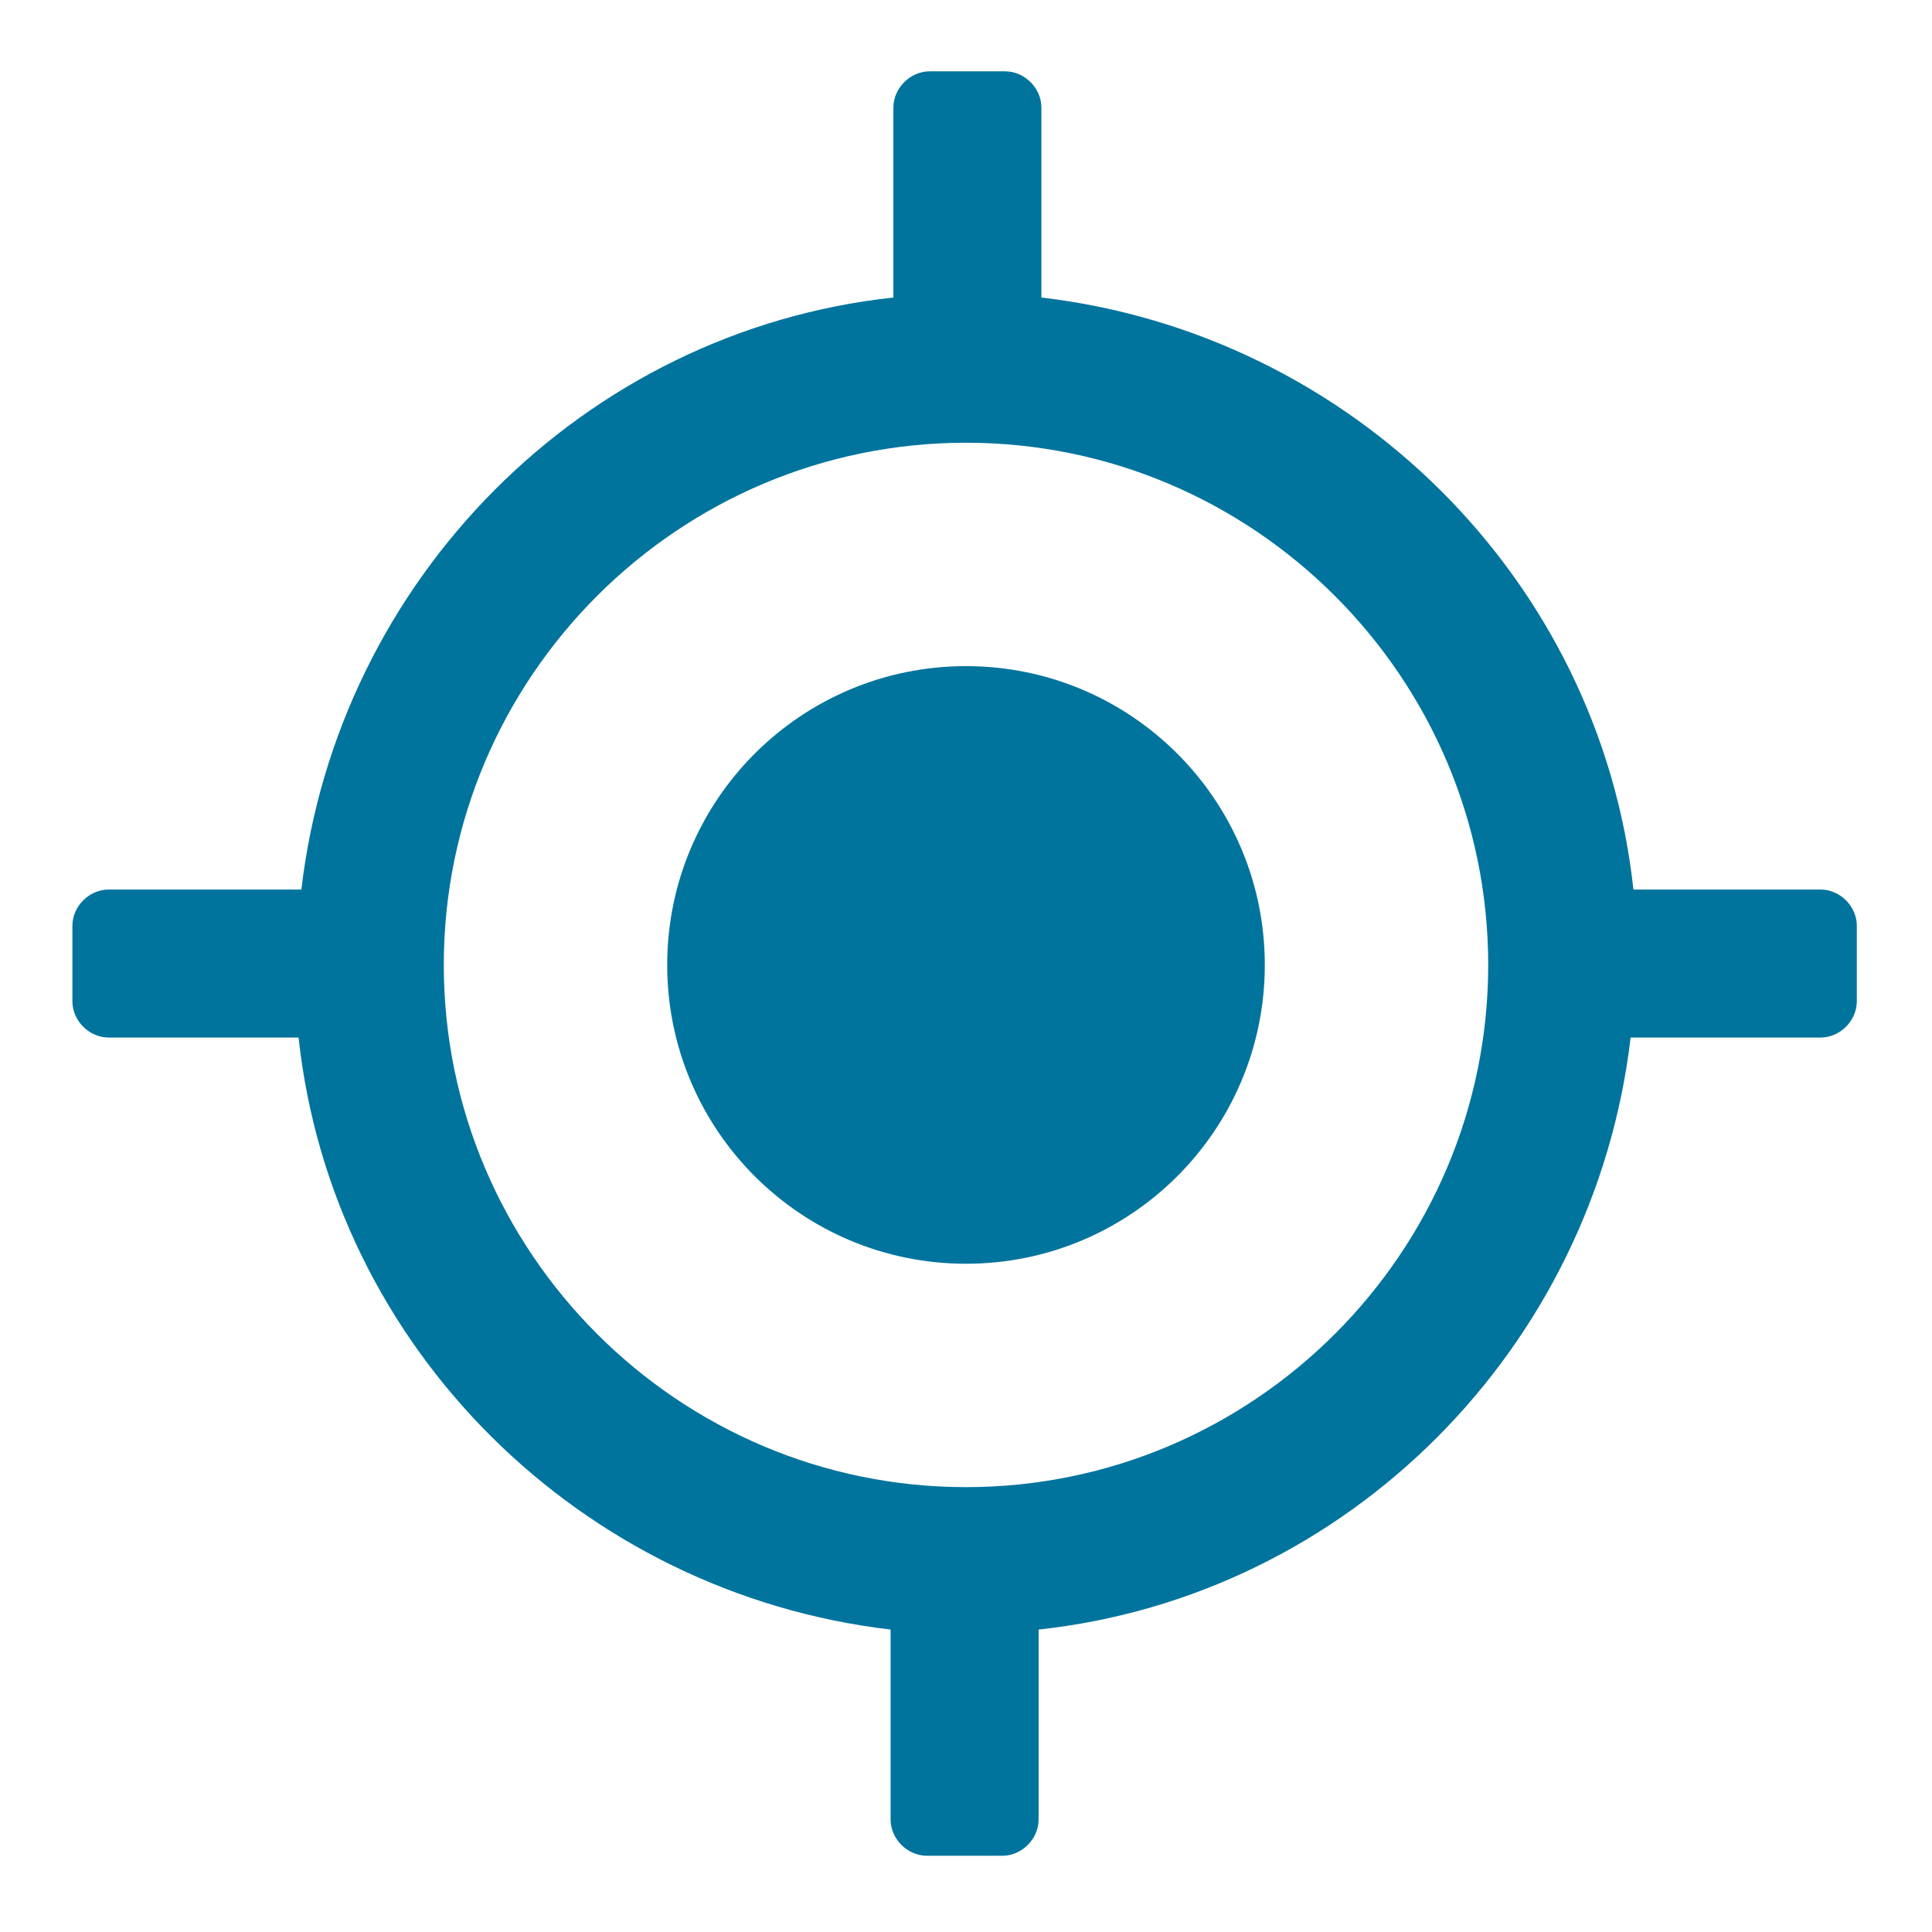
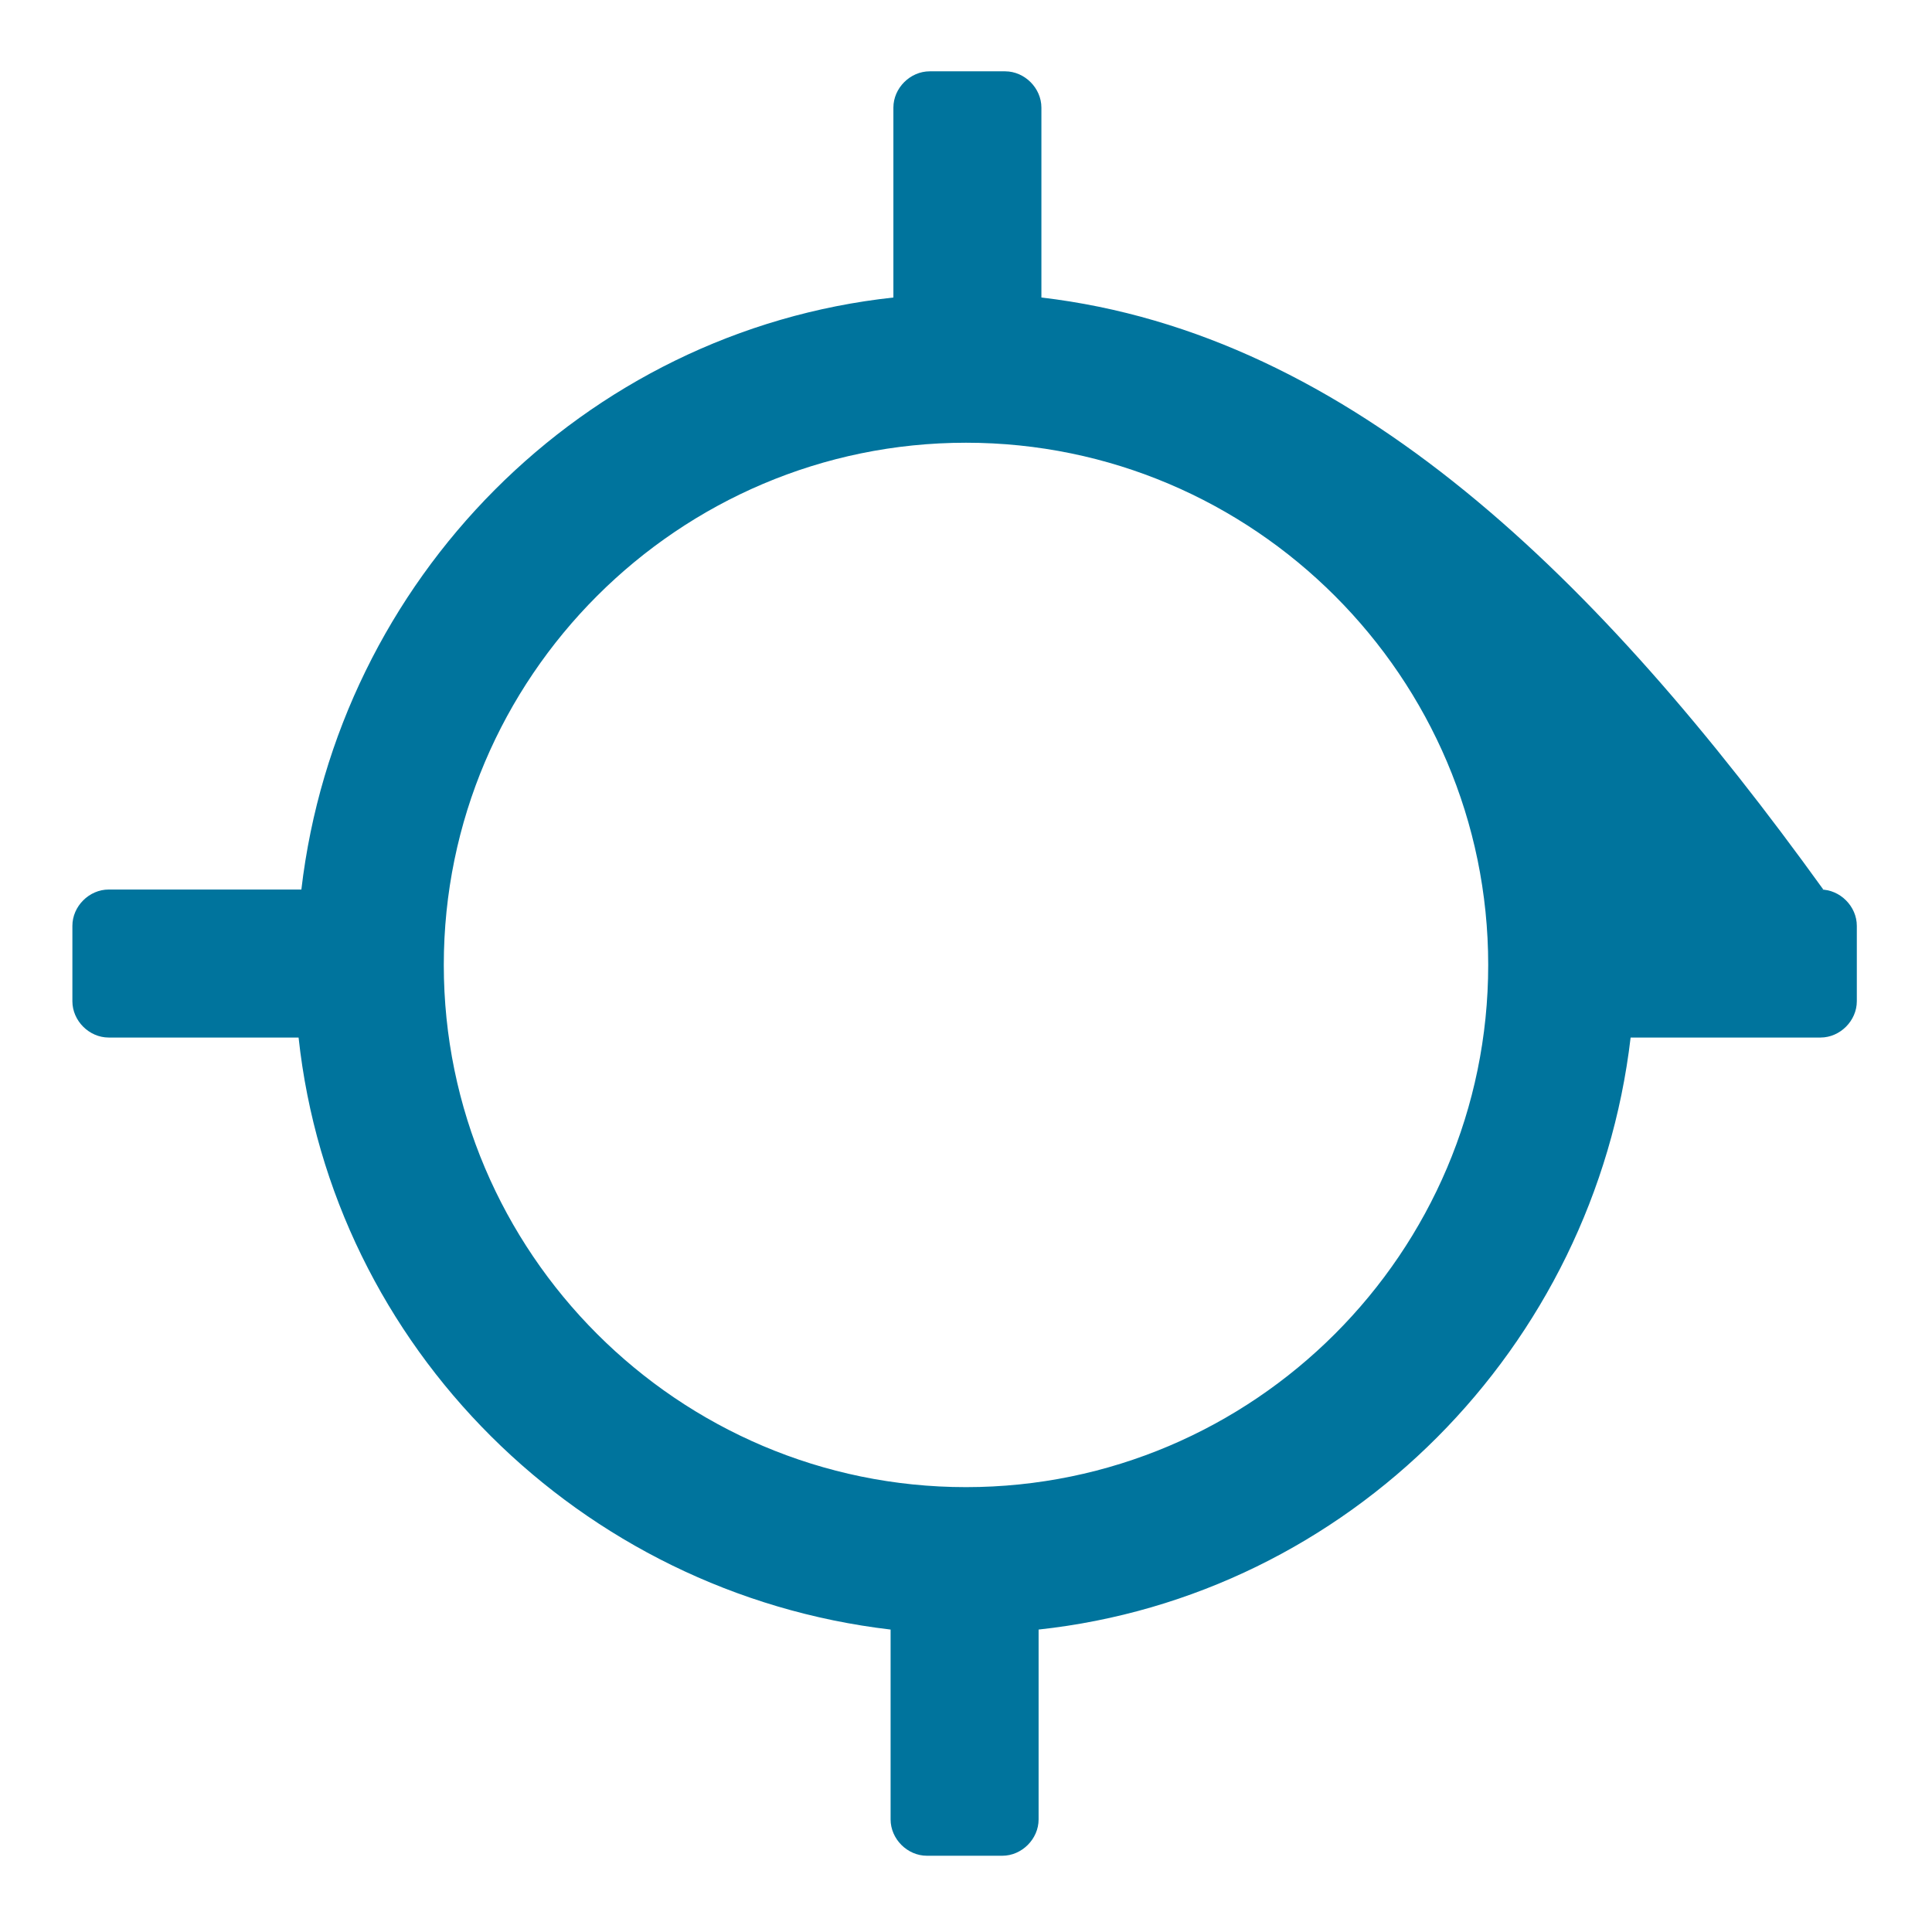
<svg xmlns="http://www.w3.org/2000/svg" width="180" height="180" viewBox="0 0 180 180" fill="none">
-   <path d="M90.001 117.74C105.376 117.74 117.839 105.276 117.839 89.901C117.839 74.526 105.376 62.062 90.001 62.062C74.626 62.062 62.162 74.526 62.162 89.901C62.162 105.276 74.626 117.74 90.001 117.74Z" fill="#00749D" />
-   <path d="M169.873 82.876H152.182C149.06 53.996 125.904 31.101 97.025 27.719V10.027C97.025 8.206 95.464 6.645 93.642 6.645H86.618C84.796 6.645 83.235 8.206 83.235 10.027V27.719C54.356 30.841 31.461 53.996 28.078 82.876H10.126C8.305 82.876 6.744 84.437 6.744 86.258V93.283C6.744 95.104 8.305 96.665 10.126 96.665H27.818C30.94 125.544 54.096 148.44 82.975 151.822V169.514C82.975 171.335 84.536 172.896 86.358 172.896H93.382C95.203 172.896 96.764 171.335 96.764 169.514V151.822C125.644 148.7 148.539 125.544 151.921 96.665H169.613C171.435 96.665 172.996 95.104 172.996 93.283V86.258C172.996 84.437 171.435 82.876 169.613 82.876H169.873ZM90 138.553C63.202 138.553 41.347 116.698 41.347 89.9C41.347 63.102 63.202 41.248 90 41.248C116.798 41.248 138.653 63.102 138.653 89.9C138.653 116.698 116.798 138.553 90 138.553Z" fill="#00749D" />
+   <path d="M169.873 82.876C149.06 53.996 125.904 31.101 97.025 27.719V10.027C97.025 8.206 95.464 6.645 93.642 6.645H86.618C84.796 6.645 83.235 8.206 83.235 10.027V27.719C54.356 30.841 31.461 53.996 28.078 82.876H10.126C8.305 82.876 6.744 84.437 6.744 86.258V93.283C6.744 95.104 8.305 96.665 10.126 96.665H27.818C30.94 125.544 54.096 148.44 82.975 151.822V169.514C82.975 171.335 84.536 172.896 86.358 172.896H93.382C95.203 172.896 96.764 171.335 96.764 169.514V151.822C125.644 148.7 148.539 125.544 151.921 96.665H169.613C171.435 96.665 172.996 95.104 172.996 93.283V86.258C172.996 84.437 171.435 82.876 169.613 82.876H169.873ZM90 138.553C63.202 138.553 41.347 116.698 41.347 89.9C41.347 63.102 63.202 41.248 90 41.248C116.798 41.248 138.653 63.102 138.653 89.9C138.653 116.698 116.798 138.553 90 138.553Z" fill="#00749D" />
</svg>